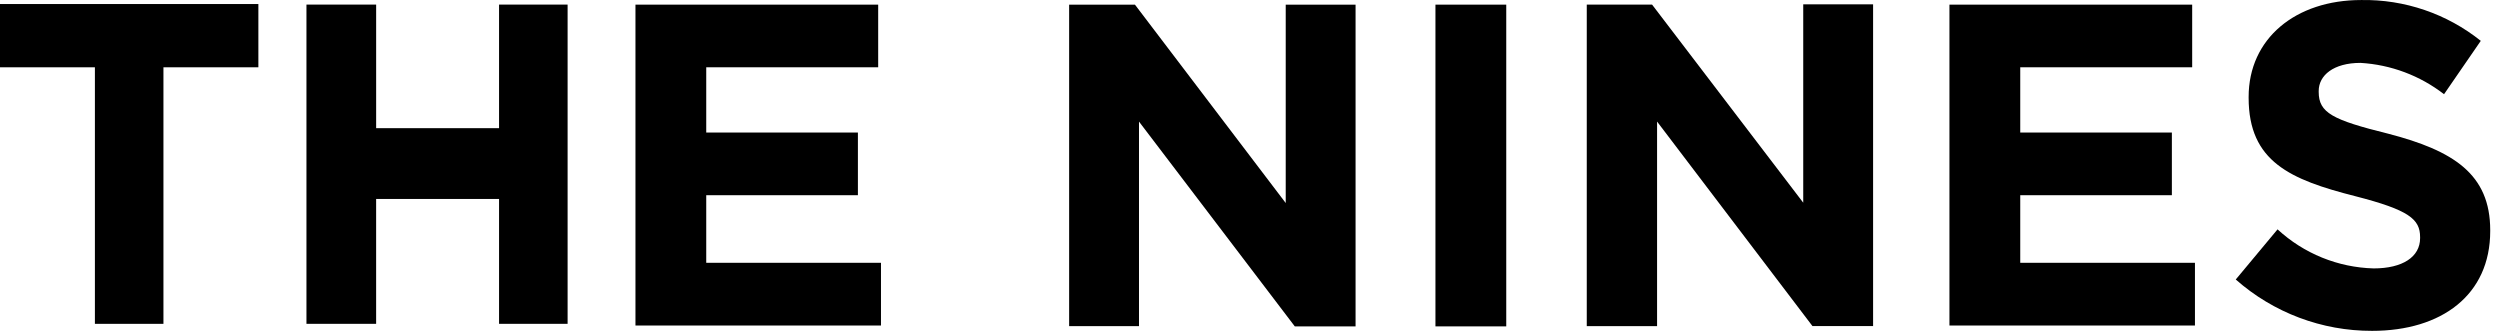
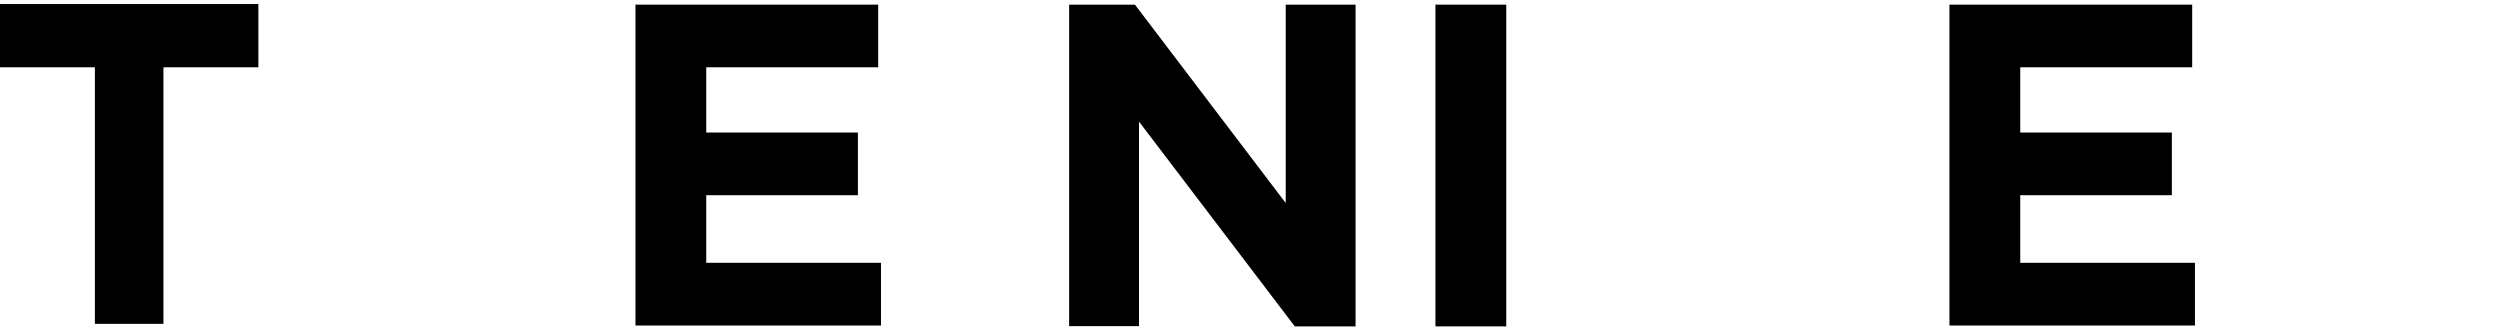
<svg xmlns="http://www.w3.org/2000/svg" width="194" height="26" viewBox="0 0 194 26" fill="none">
  <path d="M99.772 0.36V15.755L88.071 0.36H82.965V25.31H88.386V9.435L100.476 25.327H105.192V0.36H99.772Z" fill="black" />
  <path d="M116.885 0.36H111.391V25.327H116.885V0.36Z" fill="black" />
-   <path d="M139.931 0.335V15.729L128.201 0.357H123.133V25.307H128.589V9.434L140.646 25.302H145.352V0.335H139.931Z" fill="black" />
  <path d="M151.277 0.36V25.26H170.328V20.393H156.771V15.148H168.537V10.285H156.771V5.221H170.113V0.36H151.277Z" fill="black" />
  <path d="M49.312 0.36V25.26H68.364V20.393H54.804V15.148H66.573V10.285H54.804V5.221H68.147V0.36H49.312Z" fill="black" />
-   <path d="M173.496 21.688L176.738 17.798C178.775 19.677 181.424 20.754 184.194 20.829C186.439 20.829 187.8 19.938 187.8 18.479V18.4C187.8 17.007 186.941 16.295 182.768 15.224C177.736 13.944 174.494 12.55 174.494 7.591V7.522C174.494 2.993 178.132 0.002 183.23 0.002C186.597 -0.054 189.879 1.066 192.509 3.17L189.657 7.311C187.79 5.865 185.53 5.018 183.173 4.88C181.083 4.88 179.931 5.845 179.931 7.061V7.133C179.931 8.754 181.002 9.306 185.325 10.375C190.389 11.689 193.241 13.511 193.241 17.861V17.933C193.241 22.892 189.466 25.674 184.077 25.674C180.181 25.686 176.417 24.268 173.496 21.69" fill="black" />
  <path d="M0 5.222H7.364V25.13H12.683V5.222H20.05V0.313H0V5.222Z" fill="black" />
-   <path d="M38.727 0.356V9.946H29.189V0.356H23.781V25.129H29.188V15.439H38.727V25.129H44.046V0.356H38.727Z" fill="black" />
</svg>